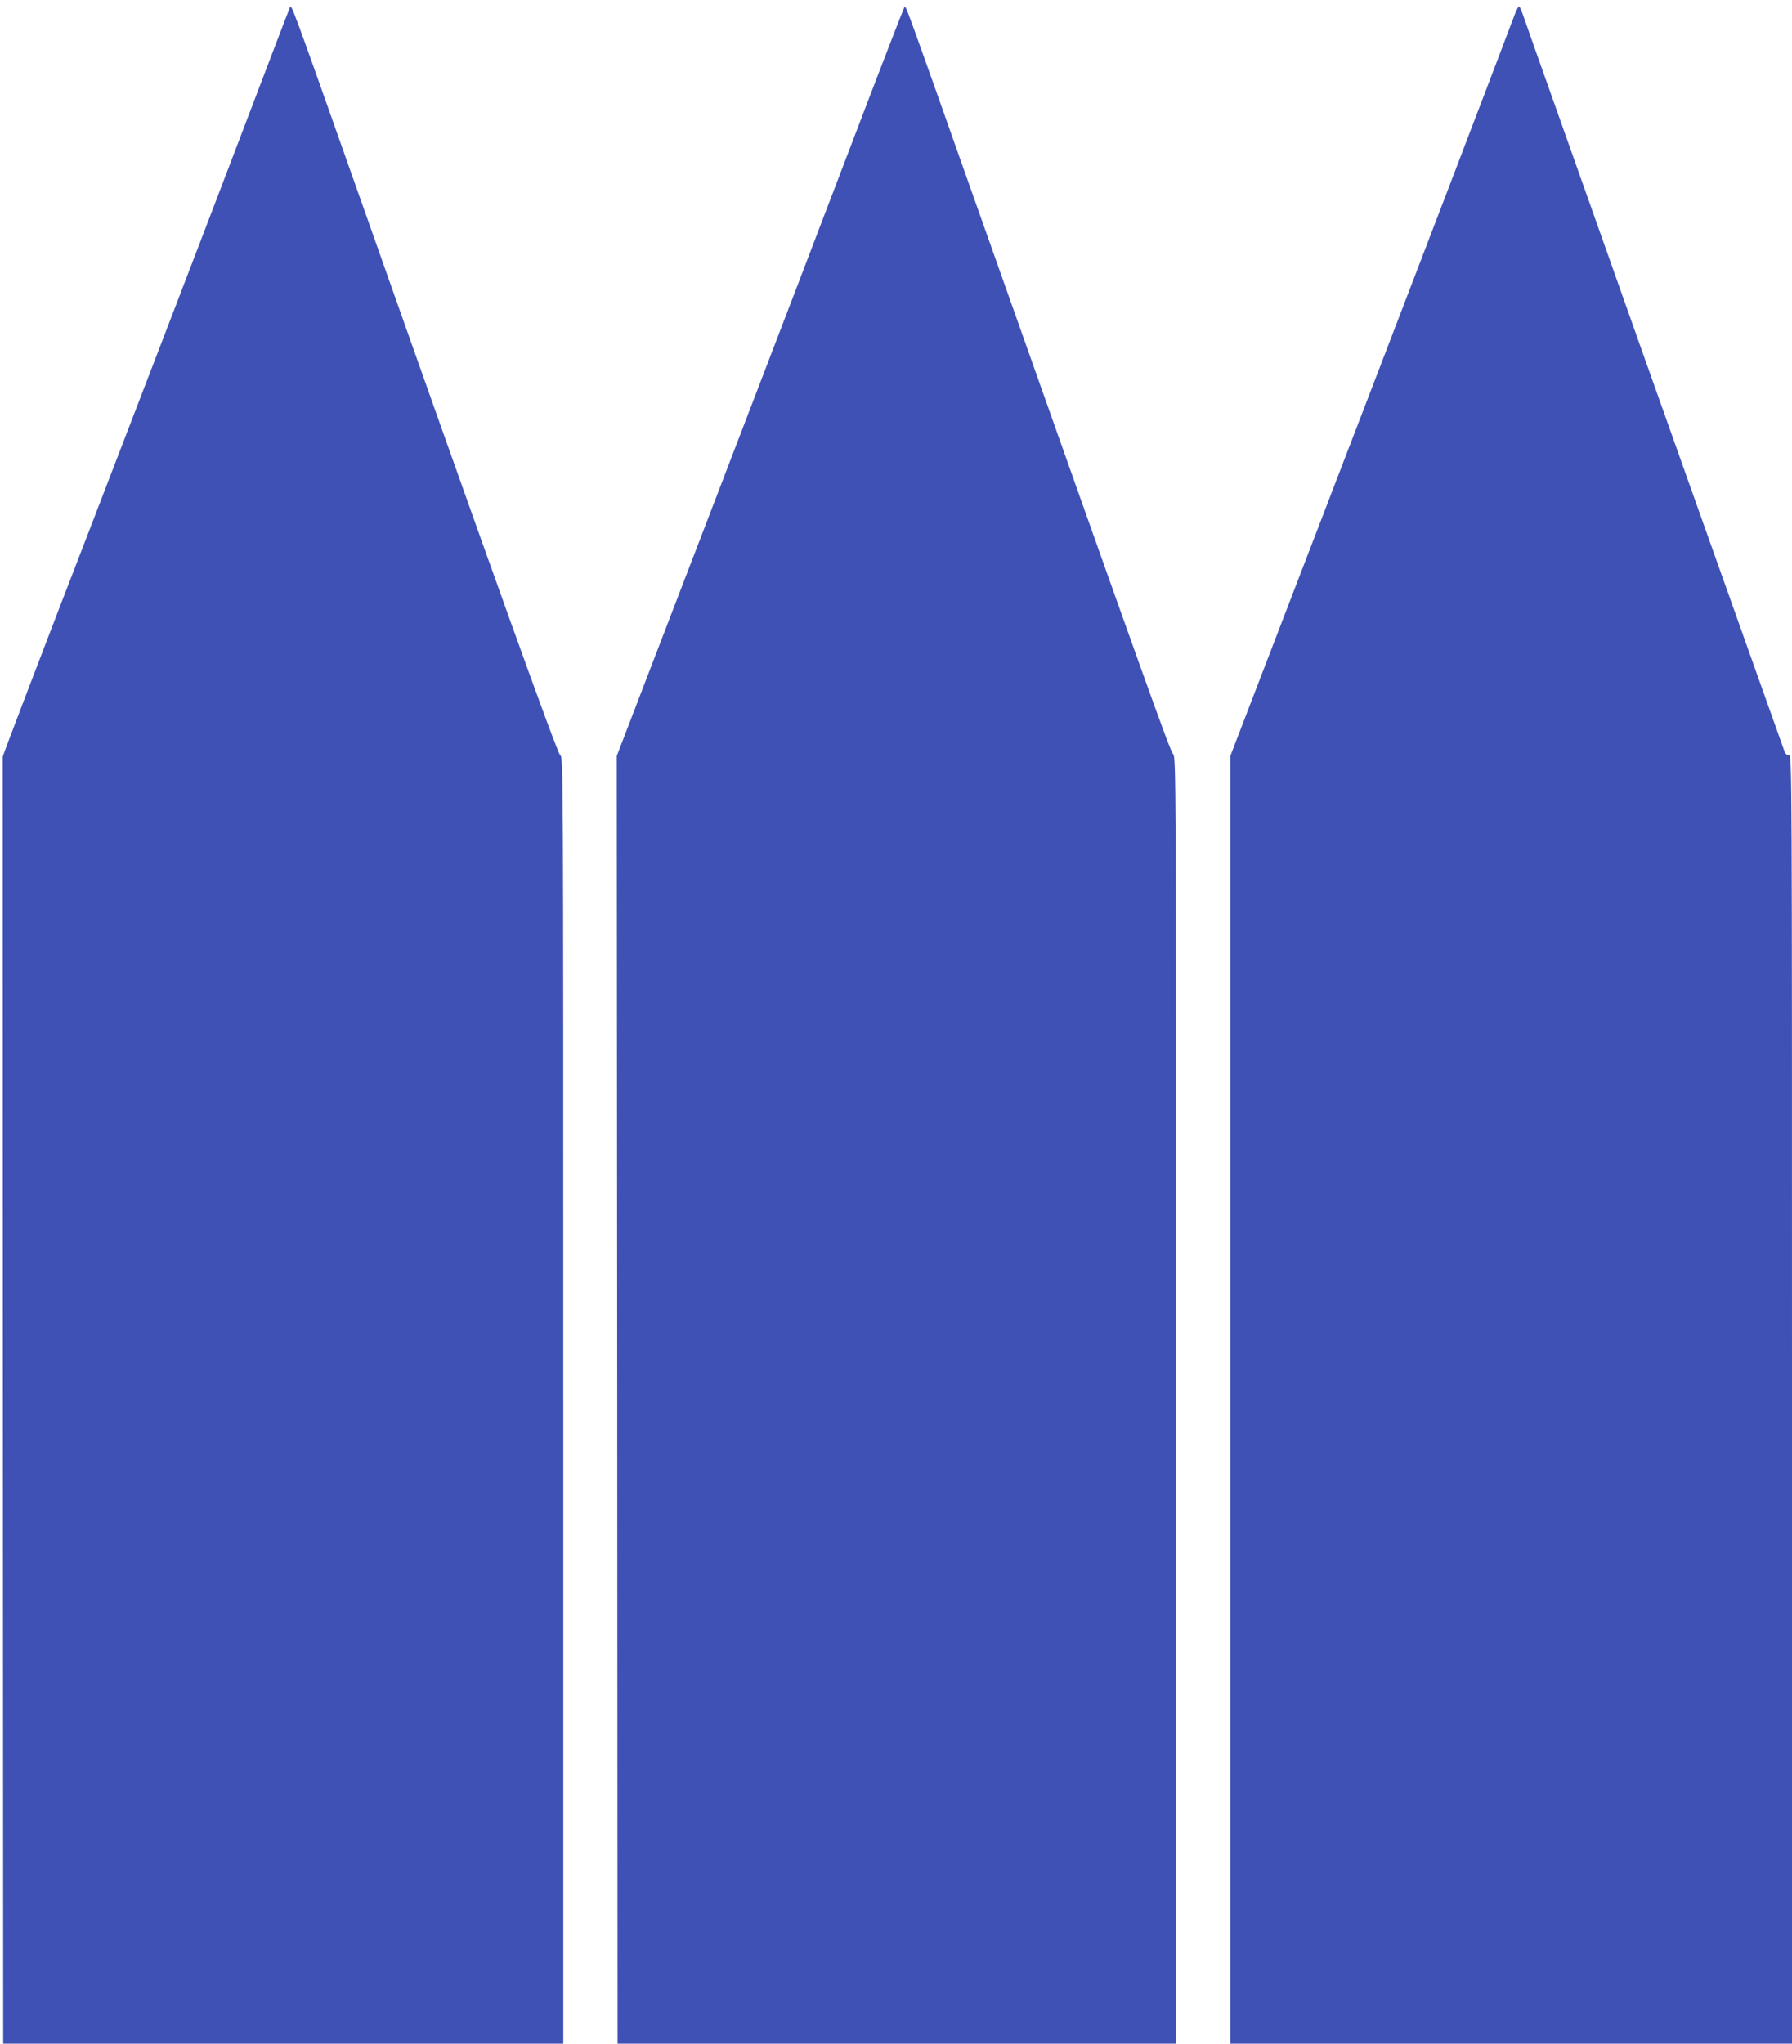
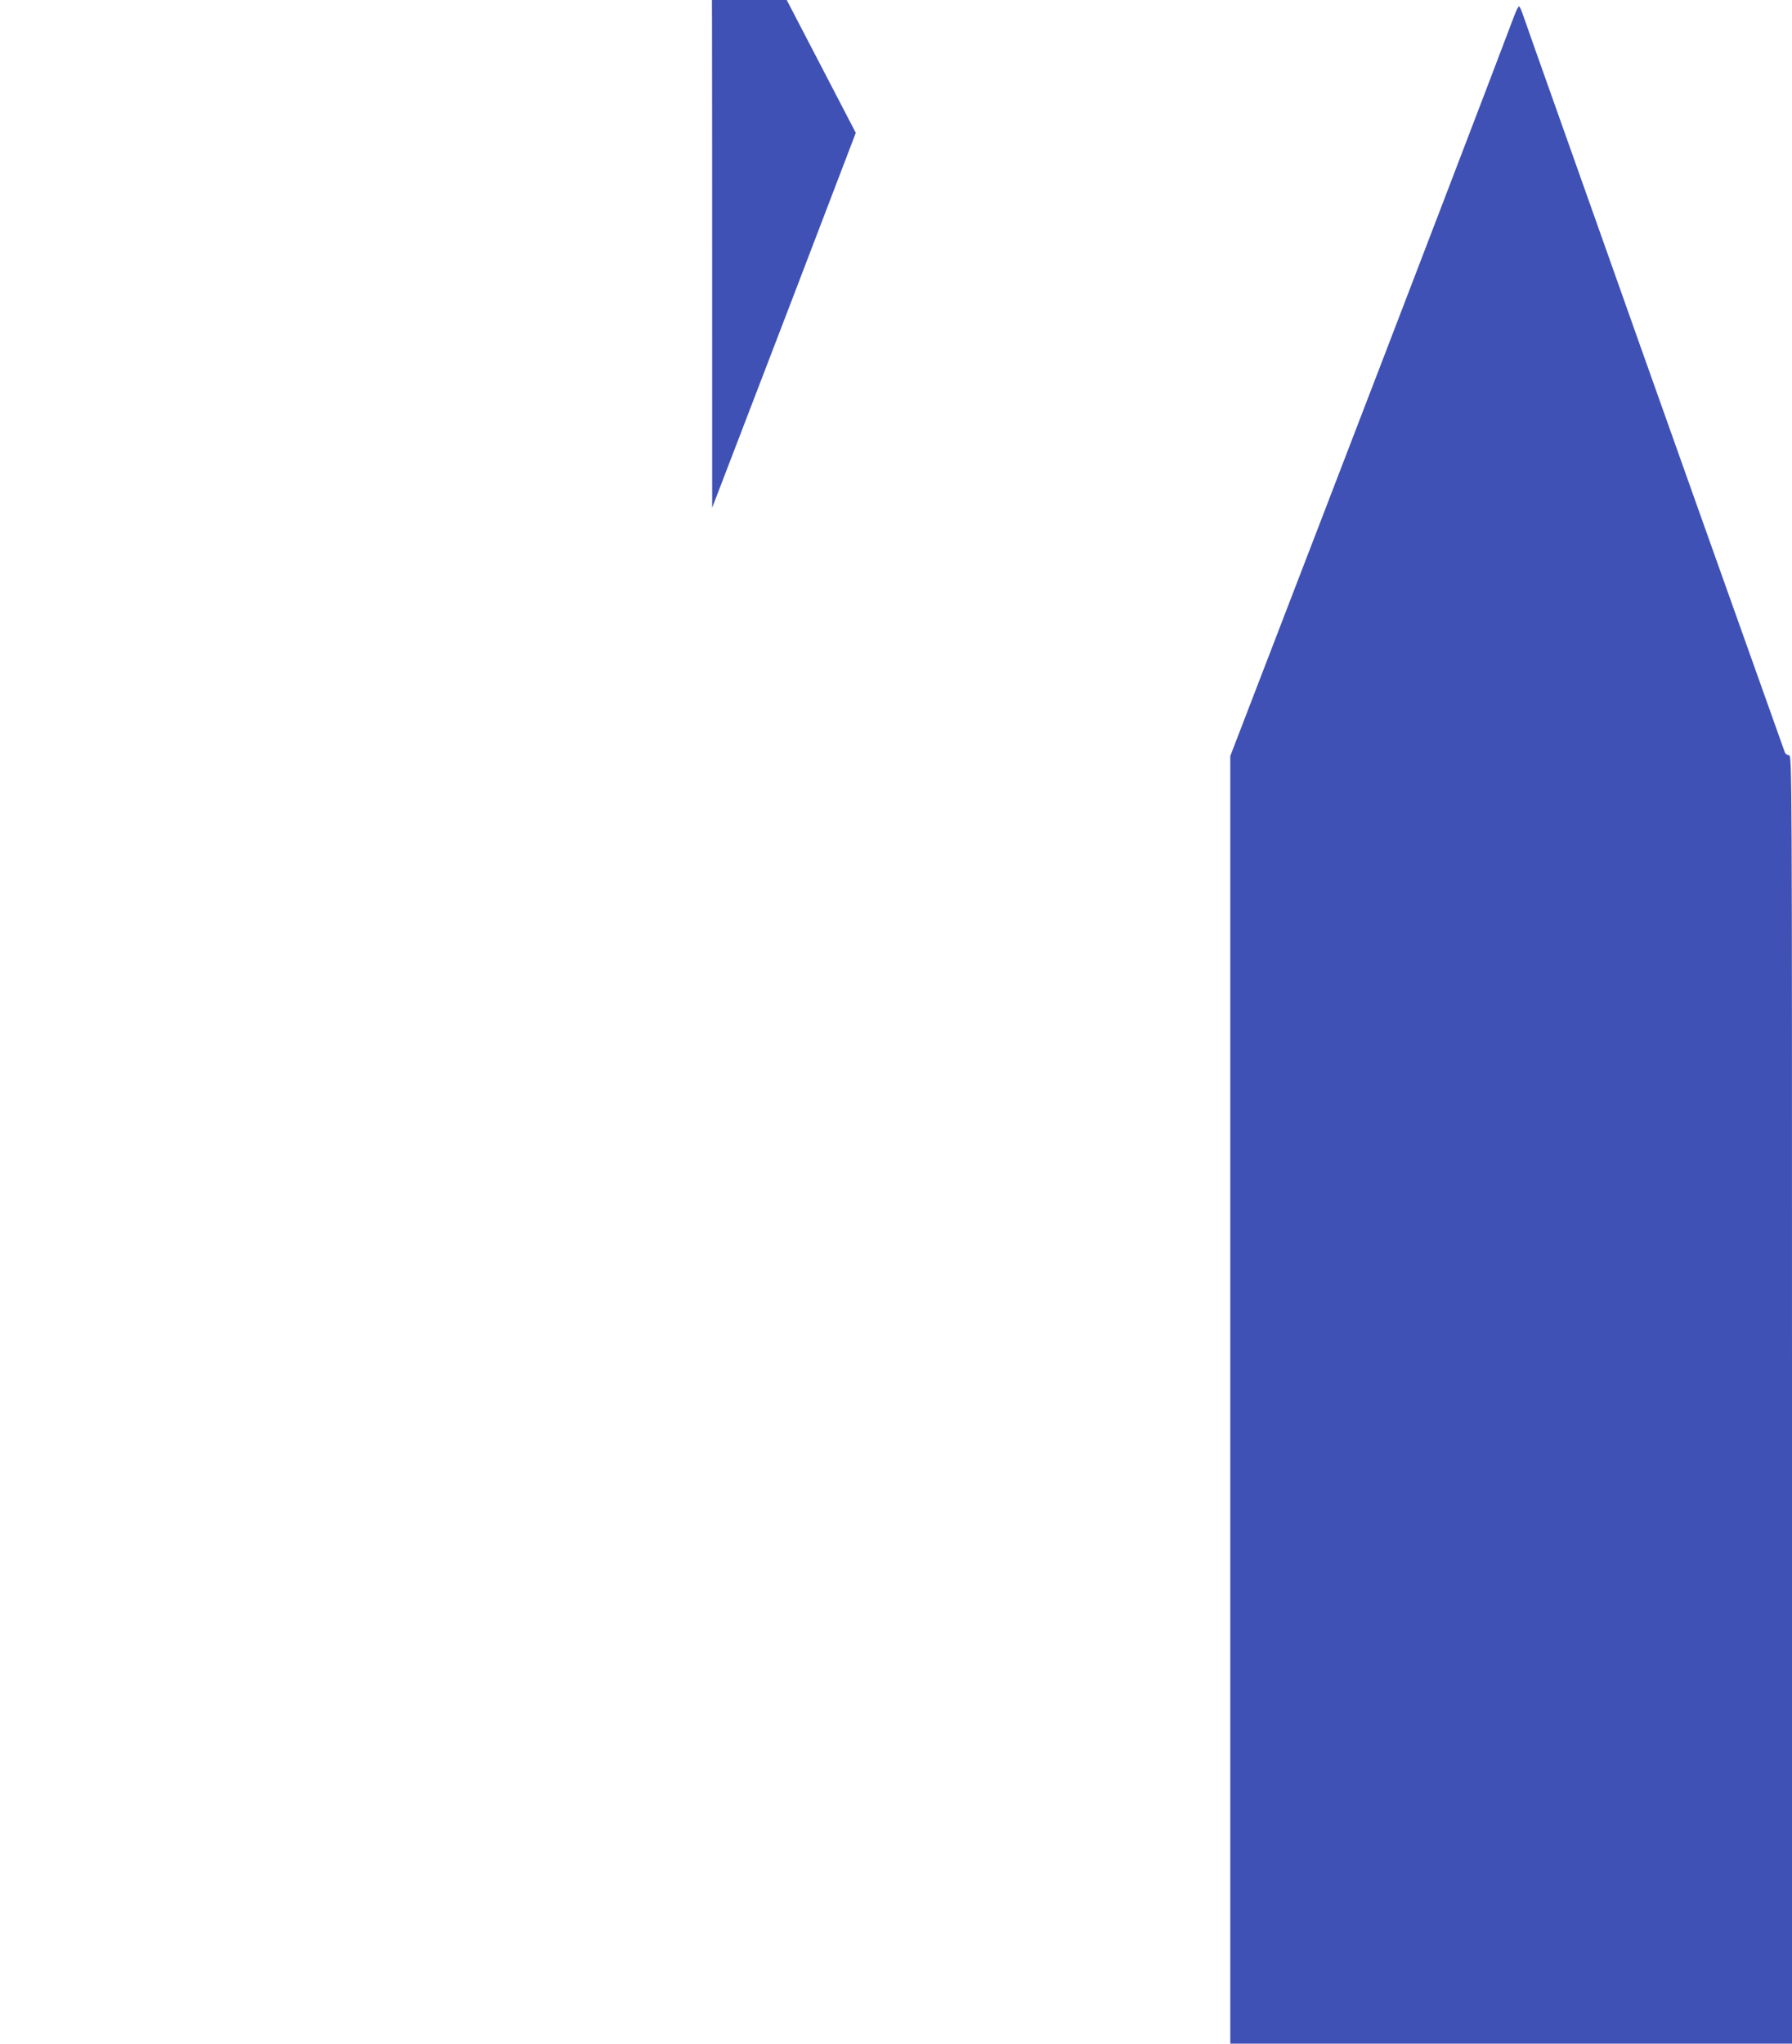
<svg xmlns="http://www.w3.org/2000/svg" version="1.0" width="1123pt" height="1280pt" viewBox="0 0 1123 1280" preserveAspectRatio="xMidYMid meet">
  <g transform="translate(0,1280) scale(0.1,-0.1)" fill="#3f51b5" stroke="none">
-     <path d="M1817 12754 c-3 -5 -149 -387 -325 -849 -176 -462 -580 -1513 -897 -2335 -318 -822 -578 -1502 -578 -1510 0 -8 0 -1825 1 -4037 l2 -4023 1755 0 1755 0 0 4029 c0 4024 0 4029 -20 4042 -18 13 -408 1096 -1275 3549 -411 1162 -407 1151 -418 1134z" />
-     <path d="M5363 11968 c-166 -436 -571 -1493 -900 -2348 l-598 -1555 3 -4033 2 -4032 1750 0 1750 0 0 4031 c0 3937 0 4031 -19 4047 -18 16 -153 394 -1283 3582 -369 1044 -390 1100 -398 1100 -3 0 -141 -357 -307 -792z" />
+     <path d="M5363 11968 c-166 -436 -571 -1493 -900 -2348 c0 3937 0 4031 -19 4047 -18 16 -153 394 -1283 3582 -369 1044 -390 1100 -398 1100 -3 0 -141 -357 -307 -792z" />
    <path d="M9492 12708 c-134 -356 -676 -1770 -1168 -3048 l-614 -1595 0 -4033 0 -4032 1760 0 1760 0 0 4035 c0 3952 0 4035 -19 4035 -10 0 -22 8 -26 18 -8 20 -1064 2988 -1105 3107 -16 44 -139 393 -275 775 -136 382 -254 716 -263 743 -9 26 -19 47 -23 47 -4 0 -16 -24 -27 -52z" />
  </g>
</svg>